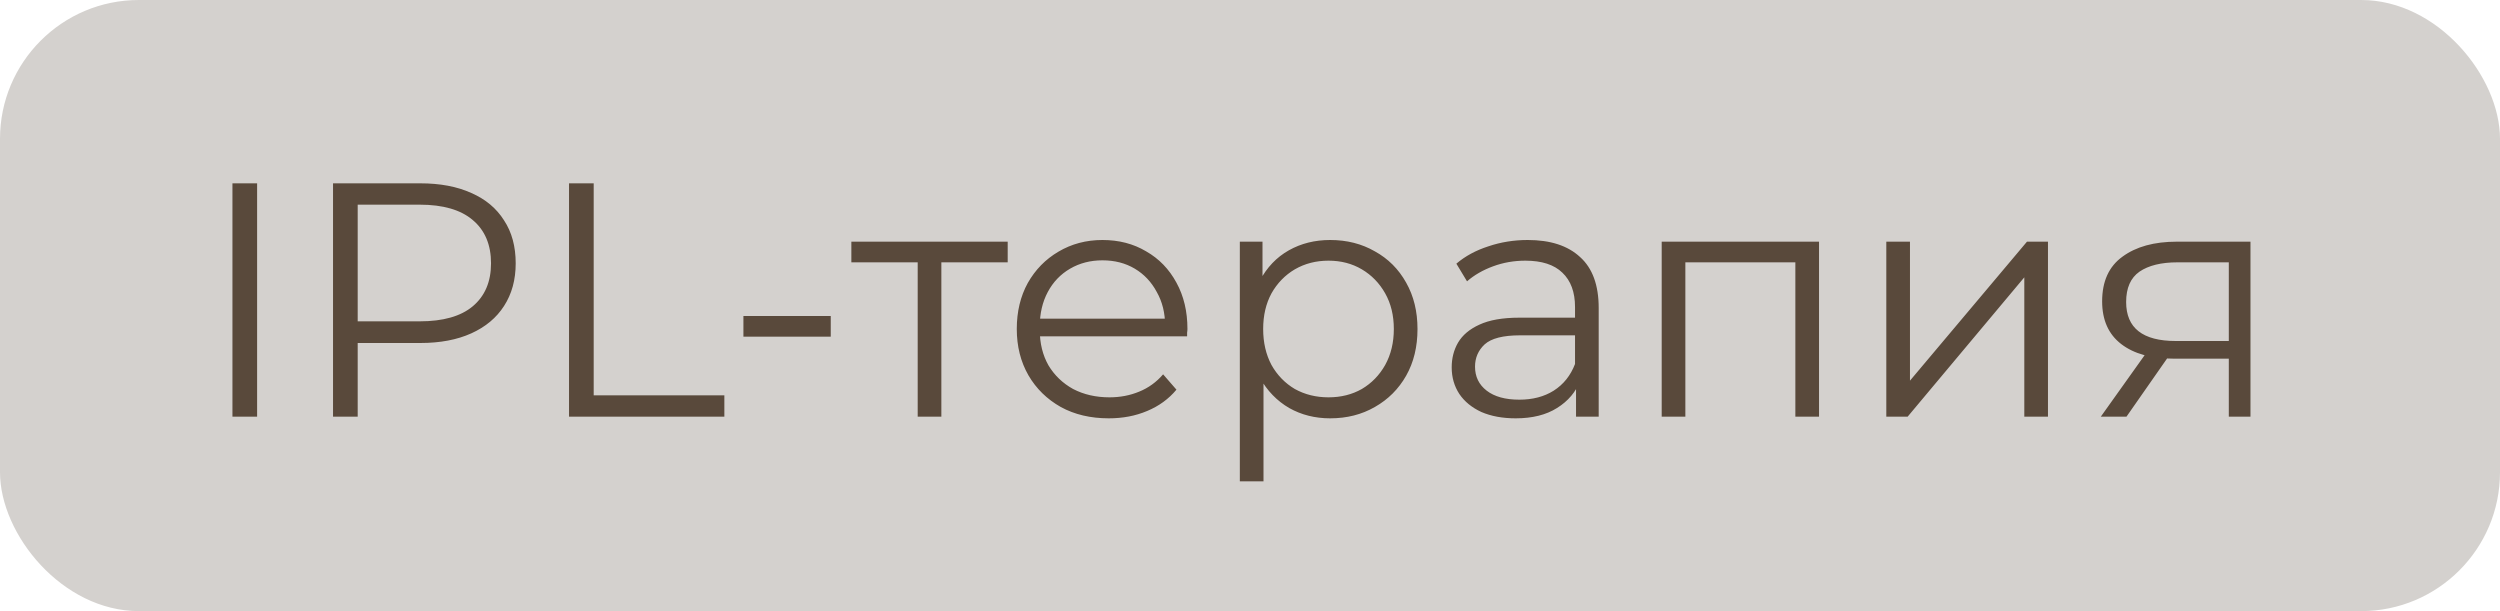
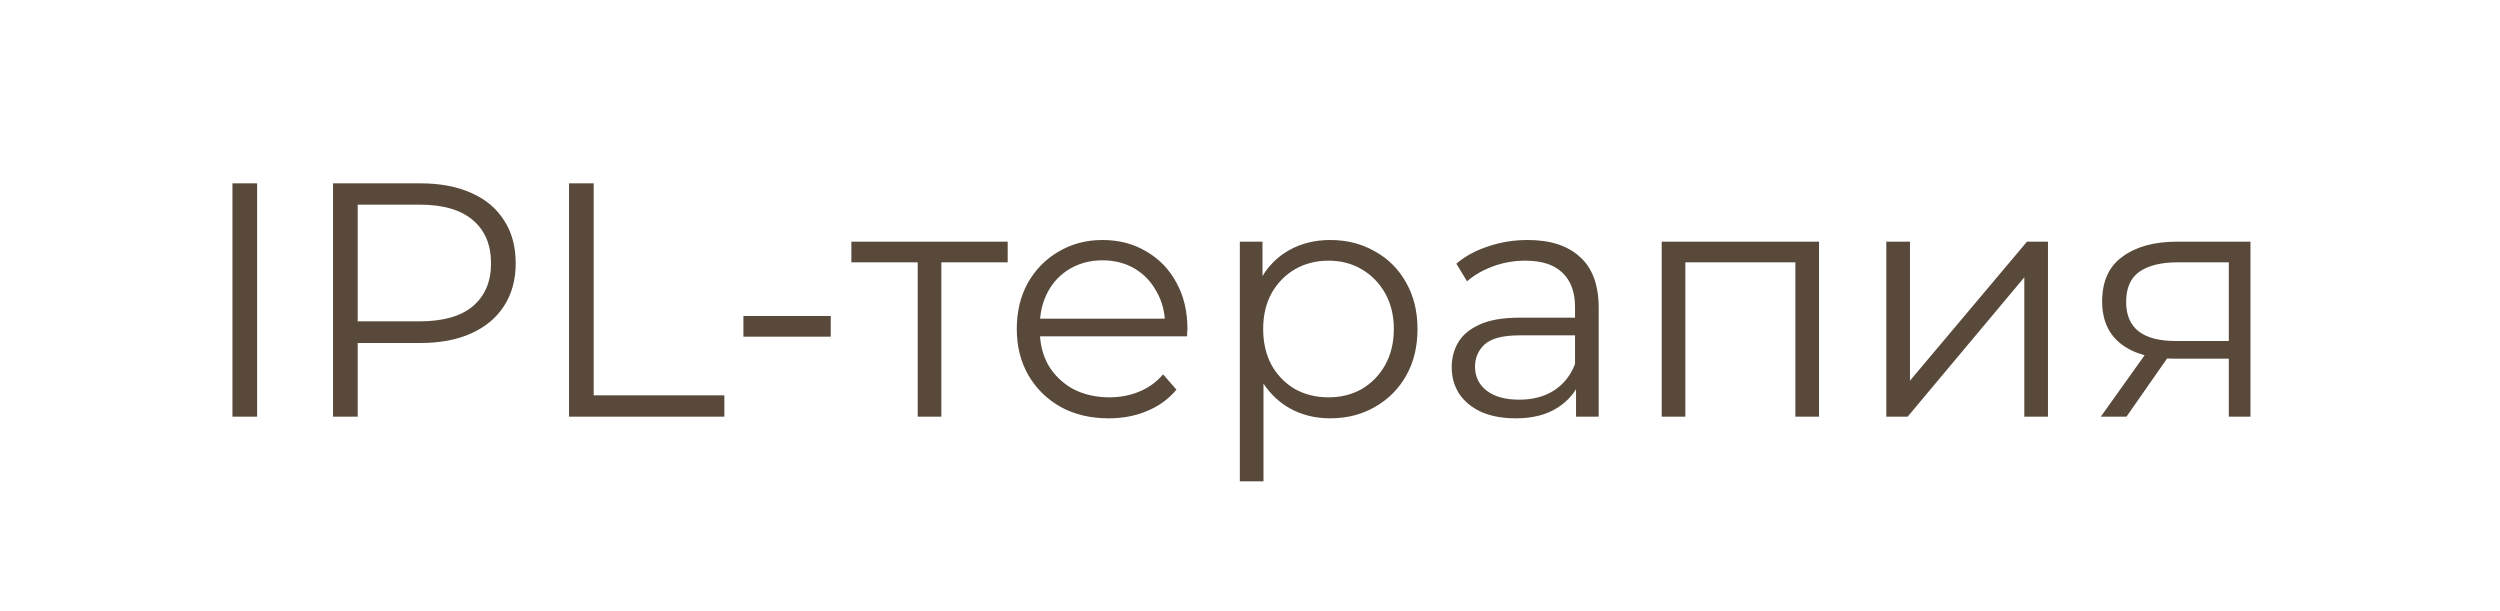
<svg xmlns="http://www.w3.org/2000/svg" width="90" height="22" viewBox="0 0 90 22" fill="none">
-   <rect width="90" height="22" rx="5" fill="#D4D1CE" />
  <path d="M8.368 15V6.6H9.256V15H8.368ZM11.989 15V6.6H15.133C15.845 6.6 16.457 6.716 16.969 6.948C17.481 7.172 17.873 7.5 18.145 7.932C18.425 8.356 18.565 8.872 18.565 9.48C18.565 10.072 18.425 10.584 18.145 11.016C17.873 11.44 17.481 11.768 16.969 12C16.457 12.232 15.845 12.348 15.133 12.348H12.481L12.877 11.928V15H11.989ZM12.877 12L12.481 11.568H15.109C15.949 11.568 16.585 11.388 17.017 11.028C17.457 10.66 17.677 10.144 17.677 9.48C17.677 8.808 17.457 8.288 17.017 7.92C16.585 7.552 15.949 7.368 15.109 7.368H12.481L12.877 6.948V12ZM20.485 15V6.6H21.373V14.232H26.077V15H20.485ZM26.763 12.12V11.376H29.907V12.12H26.763ZM33.037 15V9.216L33.253 9.444H30.649V8.7H36.277V9.444H33.673L33.889 9.216V15H33.037ZM39.916 15.06C39.26 15.06 38.684 14.924 38.188 14.652C37.692 14.372 37.304 13.992 37.024 13.512C36.744 13.024 36.604 12.468 36.604 11.844C36.604 11.22 36.736 10.668 37 10.188C37.272 9.708 37.64 9.332 38.104 9.06C38.576 8.78 39.104 8.64 39.688 8.64C40.28 8.64 40.804 8.776 41.26 9.048C41.724 9.312 42.088 9.688 42.352 10.176C42.616 10.656 42.748 11.212 42.748 11.844C42.748 11.884 42.744 11.928 42.736 11.976C42.736 12.016 42.736 12.06 42.736 12.108H37.252V11.472H42.28L41.944 11.724C41.944 11.268 41.844 10.864 41.644 10.512C41.452 10.152 41.188 9.872 40.852 9.672C40.516 9.472 40.128 9.372 39.688 9.372C39.256 9.372 38.868 9.472 38.524 9.672C38.18 9.872 37.912 10.152 37.72 10.512C37.528 10.872 37.432 11.284 37.432 11.748V11.88C37.432 12.36 37.536 12.784 37.744 13.152C37.96 13.512 38.256 13.796 38.632 14.004C39.016 14.204 39.452 14.304 39.94 14.304C40.324 14.304 40.68 14.236 41.008 14.1C41.344 13.964 41.632 13.756 41.872 13.476L42.352 14.028C42.072 14.364 41.72 14.62 41.296 14.796C40.88 14.972 40.42 15.06 39.916 15.06ZM47.886 15.06C47.342 15.06 46.85 14.936 46.41 14.688C45.97 14.432 45.618 14.068 45.354 13.596C45.098 13.116 44.97 12.532 44.97 11.844C44.97 11.156 45.098 10.576 45.354 10.104C45.61 9.624 45.958 9.26 46.398 9.012C46.838 8.764 47.334 8.64 47.886 8.64C48.486 8.64 49.022 8.776 49.494 9.048C49.974 9.312 50.35 9.688 50.622 10.176C50.894 10.656 51.03 11.212 51.03 11.844C51.03 12.484 50.894 13.044 50.622 13.524C50.35 14.004 49.974 14.38 49.494 14.652C49.022 14.924 48.486 15.06 47.886 15.06ZM44.634 17.328V8.7H45.45V10.596L45.366 11.856L45.486 13.128V17.328H44.634ZM47.826 14.304C48.274 14.304 48.674 14.204 49.026 14.004C49.378 13.796 49.658 13.508 49.866 13.14C50.074 12.764 50.178 12.332 50.178 11.844C50.178 11.356 50.074 10.928 49.866 10.56C49.658 10.192 49.378 9.904 49.026 9.696C48.674 9.488 48.274 9.384 47.826 9.384C47.378 9.384 46.974 9.488 46.614 9.696C46.262 9.904 45.982 10.192 45.774 10.56C45.574 10.928 45.474 11.356 45.474 11.844C45.474 12.332 45.574 12.764 45.774 13.14C45.982 13.508 46.262 13.796 46.614 14.004C46.974 14.204 47.378 14.304 47.826 14.304ZM56.737 15V13.608L56.701 13.38V11.052C56.701 10.516 56.549 10.104 56.245 9.816C55.949 9.528 55.505 9.384 54.913 9.384C54.505 9.384 54.117 9.452 53.749 9.588C53.381 9.724 53.069 9.904 52.813 10.128L52.429 9.492C52.749 9.22 53.133 9.012 53.581 8.868C54.029 8.716 54.501 8.64 54.997 8.64C55.813 8.64 56.441 8.844 56.881 9.252C57.329 9.652 57.553 10.264 57.553 11.088V15H56.737ZM54.565 15.06C54.093 15.06 53.681 14.984 53.329 14.832C52.985 14.672 52.721 14.456 52.537 14.184C52.353 13.904 52.261 13.584 52.261 13.224C52.261 12.896 52.337 12.6 52.489 12.336C52.649 12.064 52.905 11.848 53.257 11.688C53.617 11.52 54.097 11.436 54.697 11.436H56.869V12.072H54.721C54.113 12.072 53.689 12.18 53.449 12.396C53.217 12.612 53.101 12.88 53.101 13.2C53.101 13.56 53.241 13.848 53.521 14.064C53.801 14.28 54.193 14.388 54.697 14.388C55.177 14.388 55.589 14.28 55.933 14.064C56.285 13.84 56.541 13.52 56.701 13.104L56.893 13.692C56.733 14.108 56.453 14.44 56.053 14.688C55.661 14.936 55.165 15.06 54.565 15.06ZM59.821 15V8.7H65.485V15H64.633V9.216L64.849 9.444H60.457L60.673 9.216V15H59.821ZM67.907 15V8.7H68.759V13.704L72.971 8.7H73.727V15H72.875V9.984L68.675 15H67.907ZM80.237 15V12.732L80.393 12.912H78.257C77.449 12.912 76.817 12.736 76.361 12.384C75.905 12.032 75.677 11.52 75.677 10.848C75.677 10.128 75.921 9.592 76.409 9.24C76.897 8.88 77.549 8.7 78.365 8.7H81.017V15H80.237ZM75.629 15L77.357 12.576H78.245L76.553 15H75.629ZM80.237 12.48V9.192L80.393 9.444H78.389C77.805 9.444 77.349 9.556 77.021 9.78C76.701 10.004 76.541 10.368 76.541 10.872C76.541 11.808 77.137 12.276 78.329 12.276H80.393L80.237 12.48Z" fill="#59493B" />
</svg>